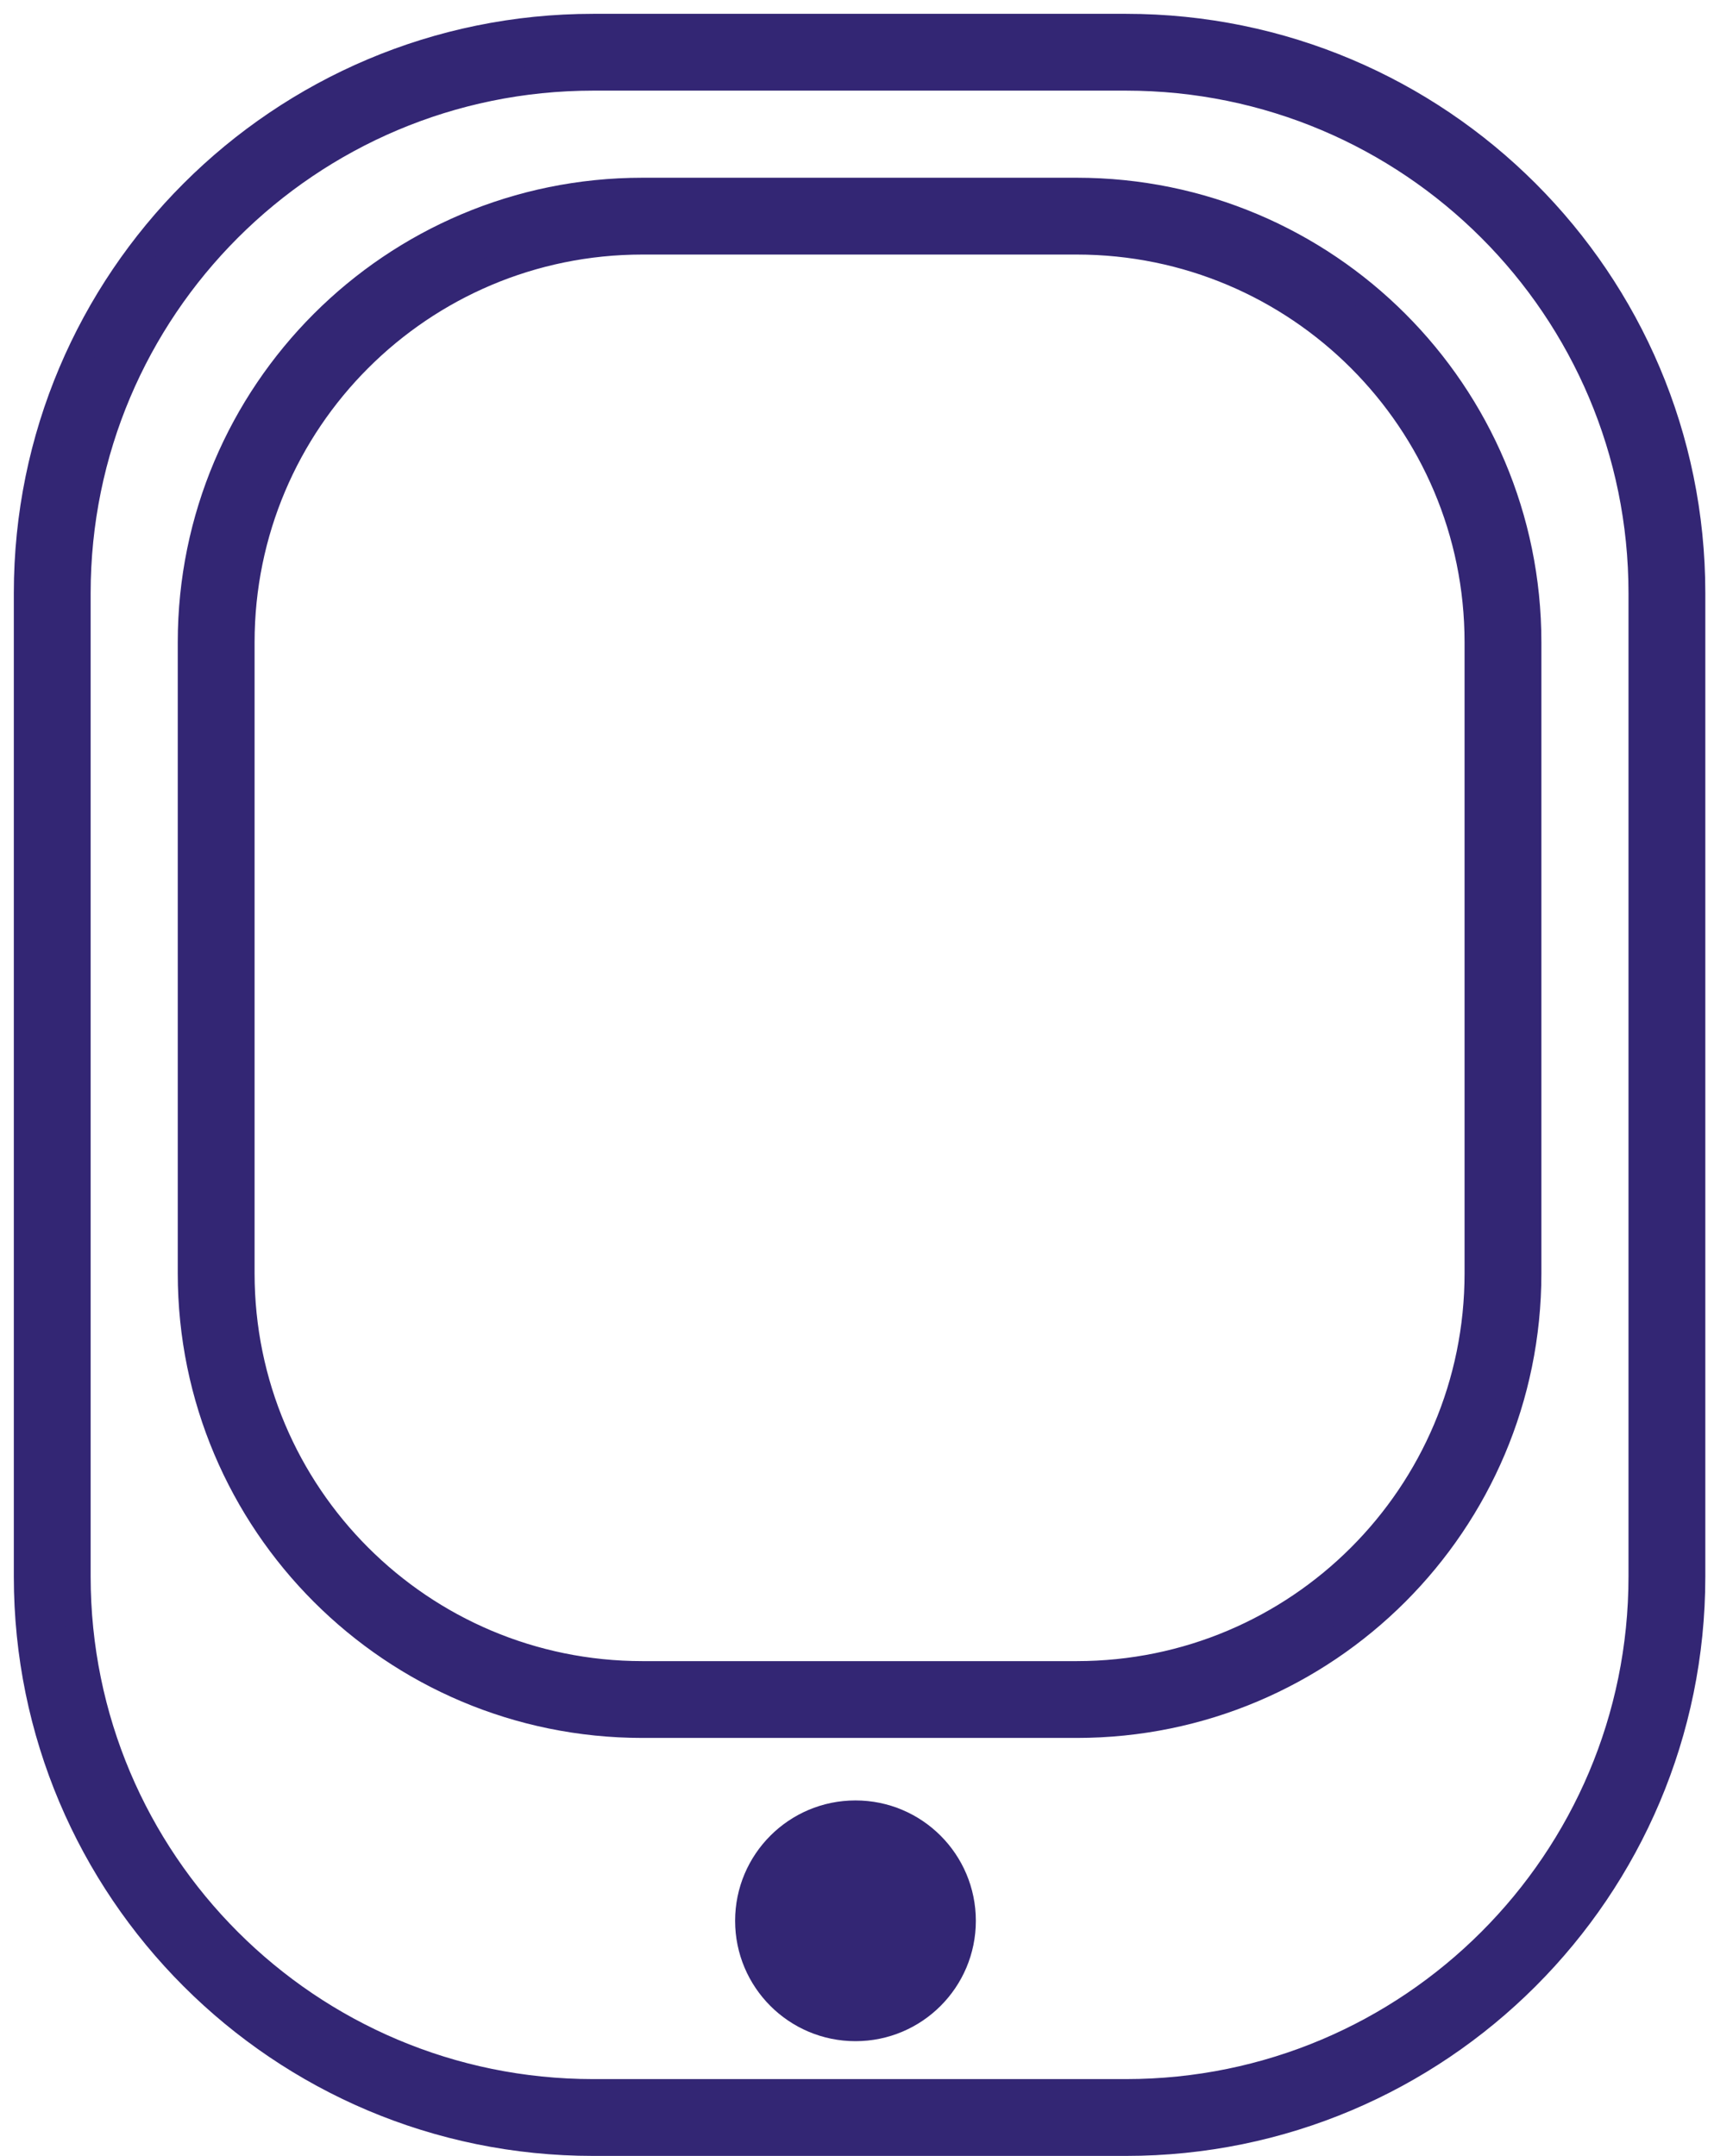
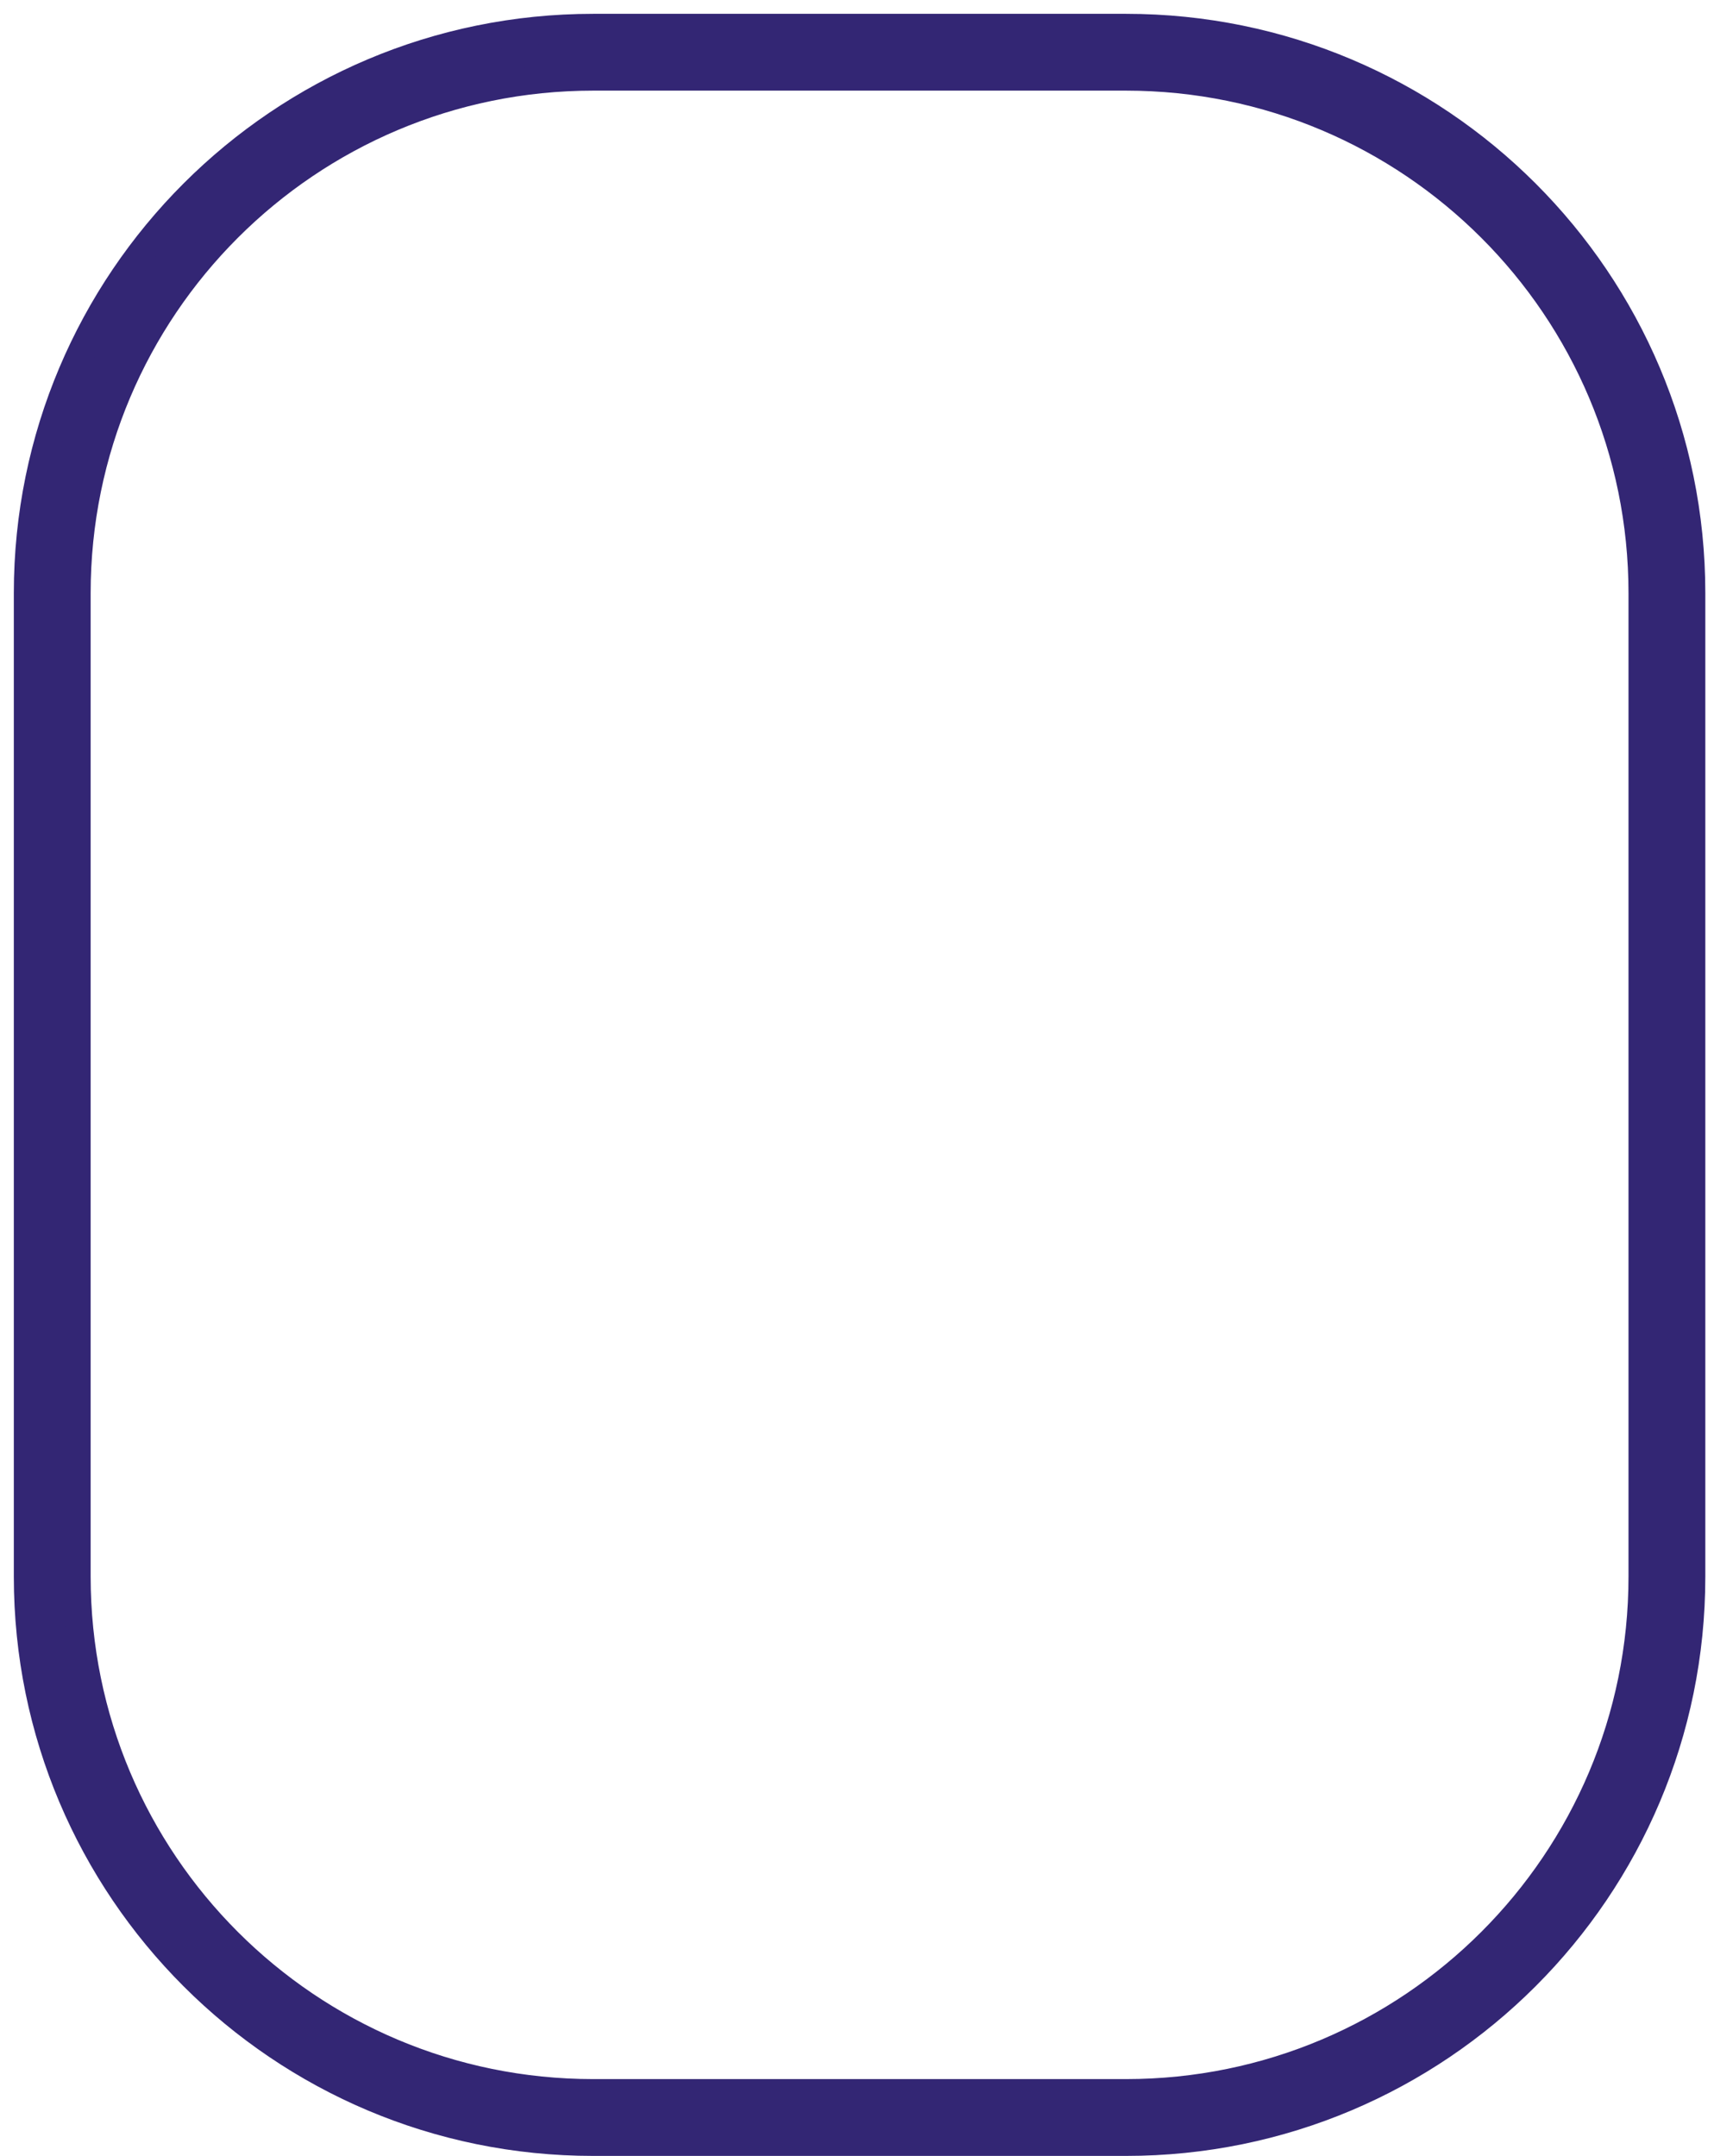
<svg xmlns="http://www.w3.org/2000/svg" width="62" height="78" viewBox="0 0 62 78" fill="none">
-   <path fill-rule="evenodd" clip-rule="evenodd" d="M40.729 2.779H21.457C11.142 2.779 2.779 11.142 2.779 21.457V57.035C2.779 67.351 11.142 75.714 21.457 75.714H40.729C51.044 75.714 59.407 67.351 59.407 57.035V21.457C59.407 11.142 51.044 2.779 40.729 2.779ZM21.457 1C10.159 1 1 10.159 1 21.457V57.035C1 68.334 10.159 77.493 21.457 77.493H40.729C52.027 77.493 61.186 68.334 61.186 57.035V21.457C61.186 10.159 52.027 1 40.729 1H21.457Z" fill="#332674" stroke="#332674" />
-   <path fill-rule="evenodd" clip-rule="evenodd" d="M38.95 8.709H23.236C15.213 8.709 8.709 15.213 8.709 23.236V46.065C8.709 54.089 15.213 60.593 23.236 60.593H38.95C46.973 60.593 53.477 54.089 53.477 46.065V23.236C53.477 15.213 46.973 8.709 38.95 8.709ZM23.236 6.93C14.23 6.93 6.93 14.23 6.93 23.236V46.065C6.93 55.071 14.23 62.372 23.236 62.372H38.95C47.956 62.372 55.256 55.071 55.256 46.065V23.236C55.256 14.23 47.956 6.93 38.95 6.93H23.236Z" fill="#332674" stroke="#332674" />
-   <path d="M34.799 69.488C34.799 71.616 33.074 73.342 30.945 73.342C28.816 73.342 27.091 71.616 27.091 69.488C27.091 67.359 28.816 65.633 30.945 65.633C33.074 65.633 34.799 67.359 34.799 69.488Z" fill="#332674" stroke="#332674" />
+   <path fill-rule="evenodd" clip-rule="evenodd" d="M40.729 2.779H21.457C11.142 2.779 2.779 11.142 2.779 21.457V57.035C2.779 67.351 11.142 75.714 21.457 75.714H40.729C51.044 75.714 59.407 67.351 59.407 57.035V21.457C59.407 11.142 51.044 2.779 40.729 2.779ZM21.457 1C10.159 1 1 10.159 1 21.457V57.035C1 68.334 10.159 77.493 21.457 77.493H40.729C52.027 77.493 61.186 68.334 61.186 57.035V21.457C61.186 10.159 52.027 1 40.729 1Z" fill="#332674" stroke="#332674" />
</svg>